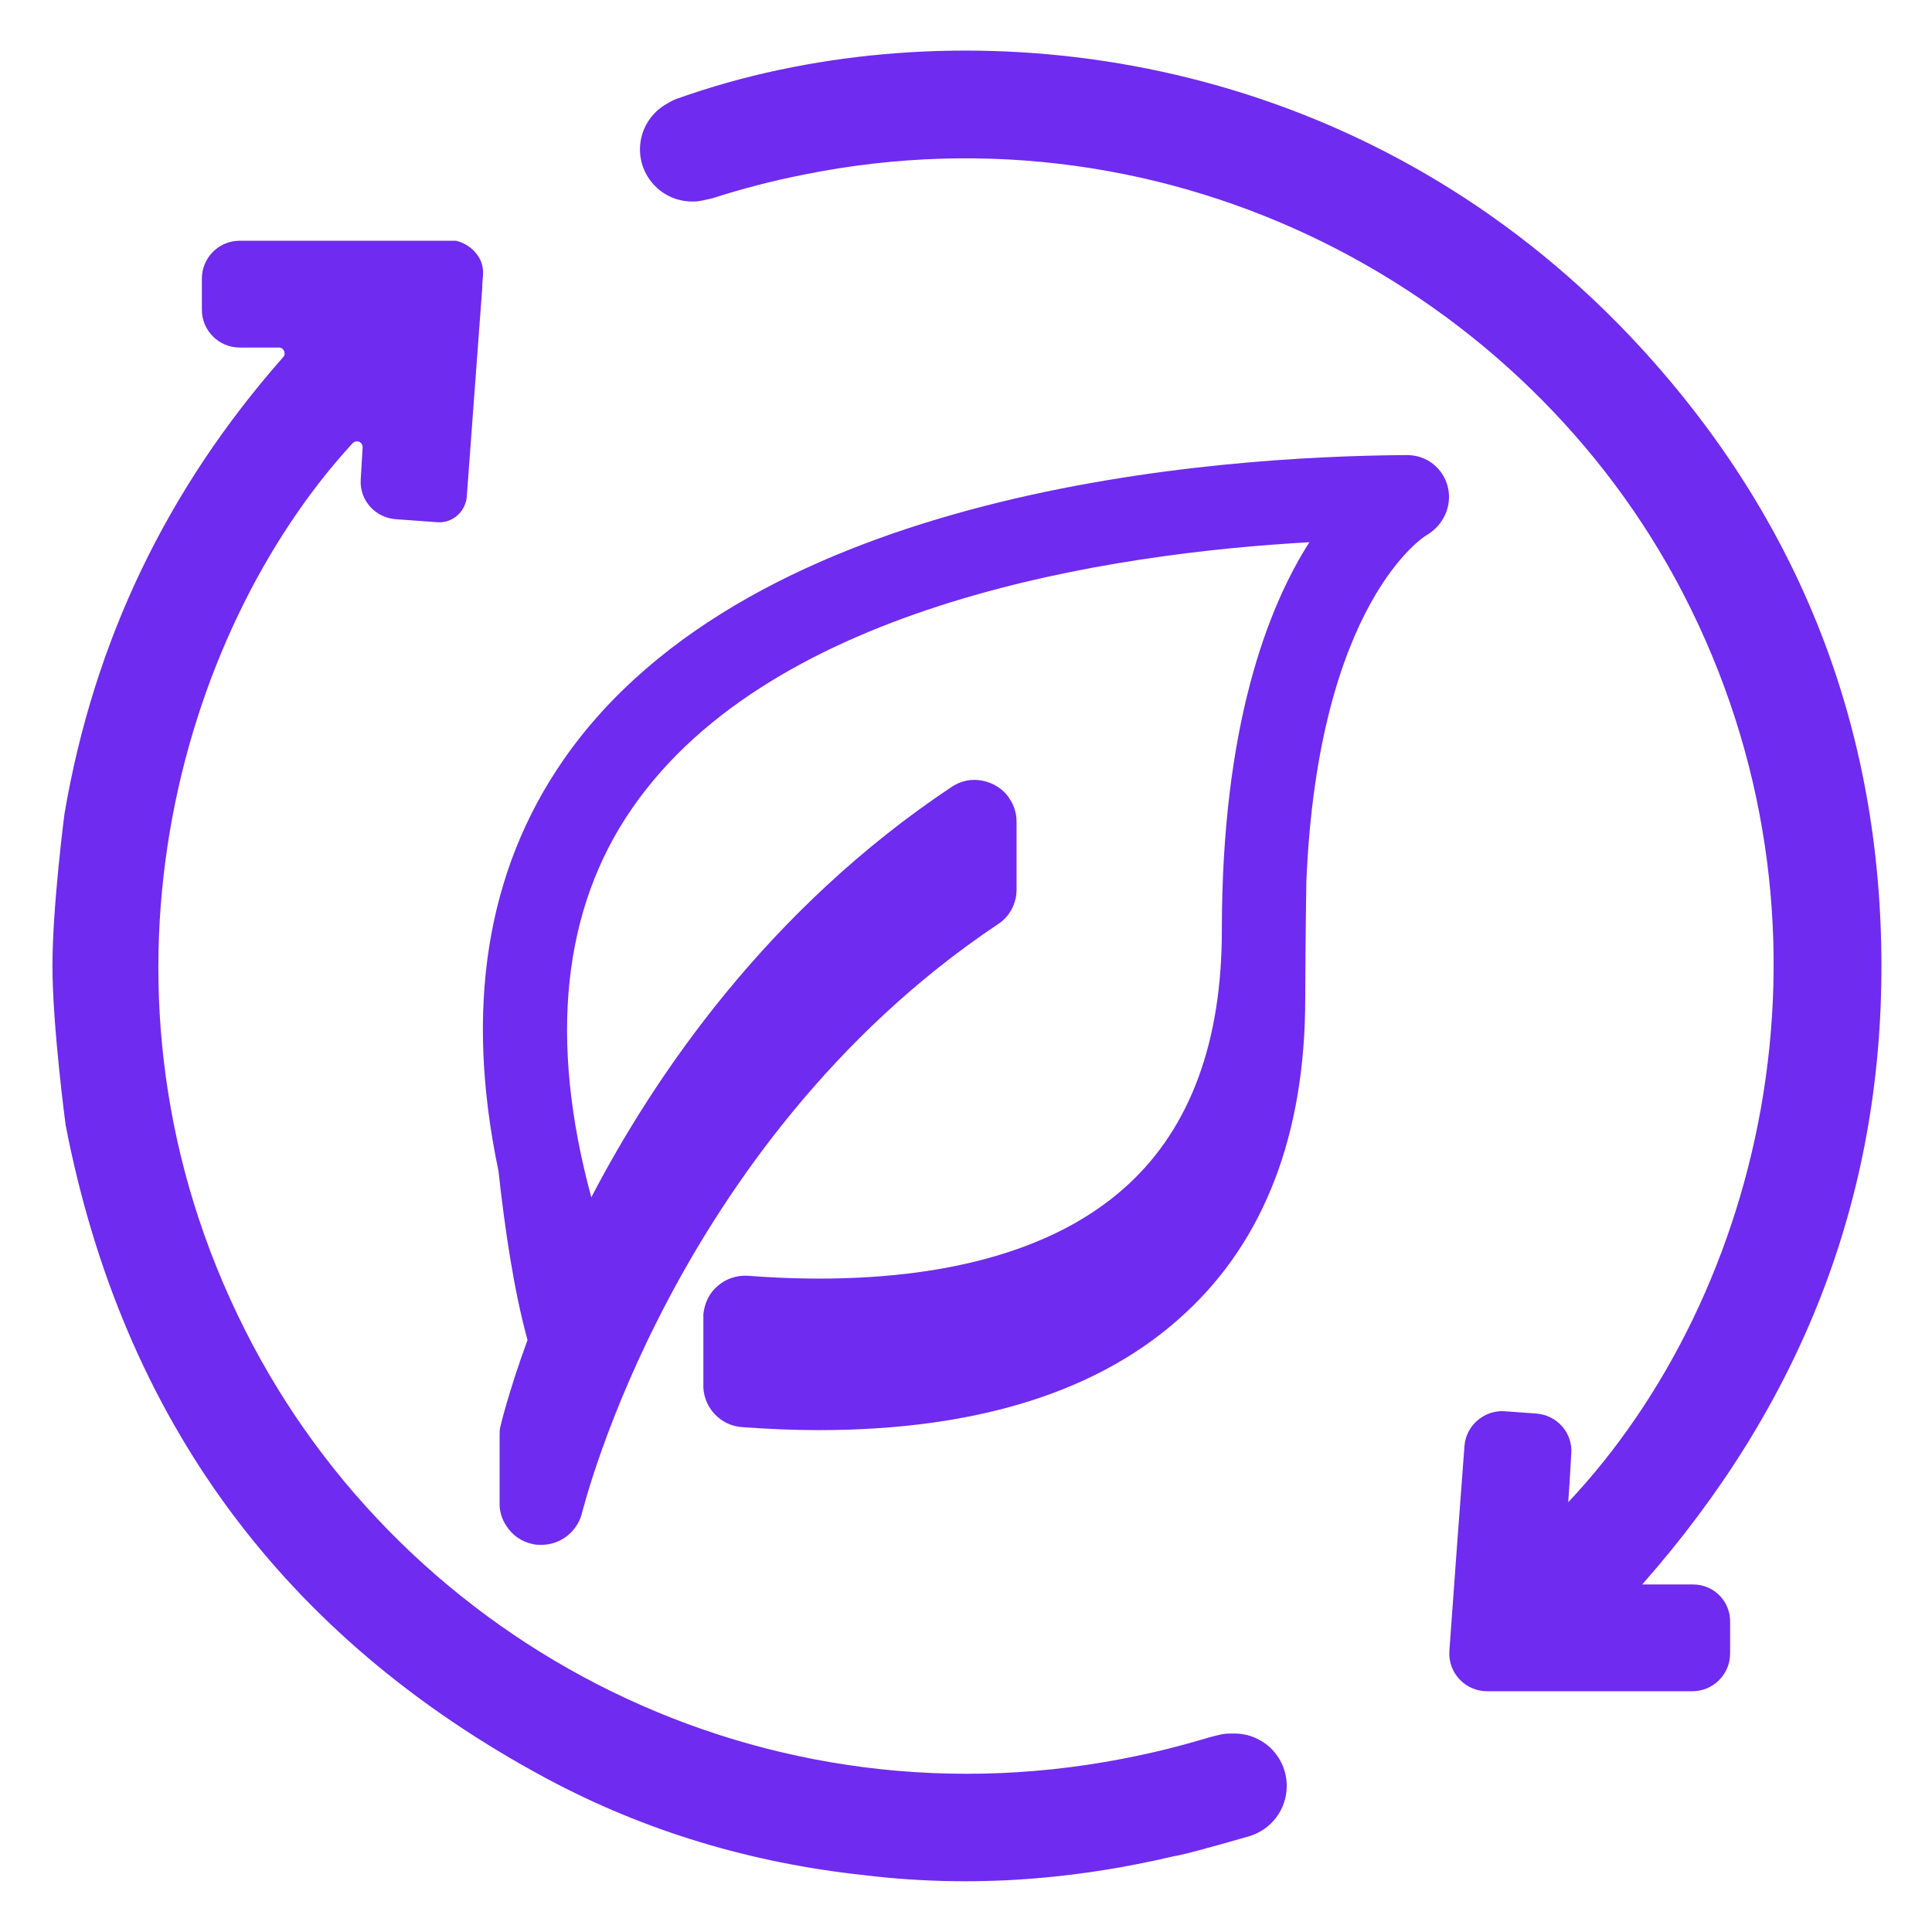
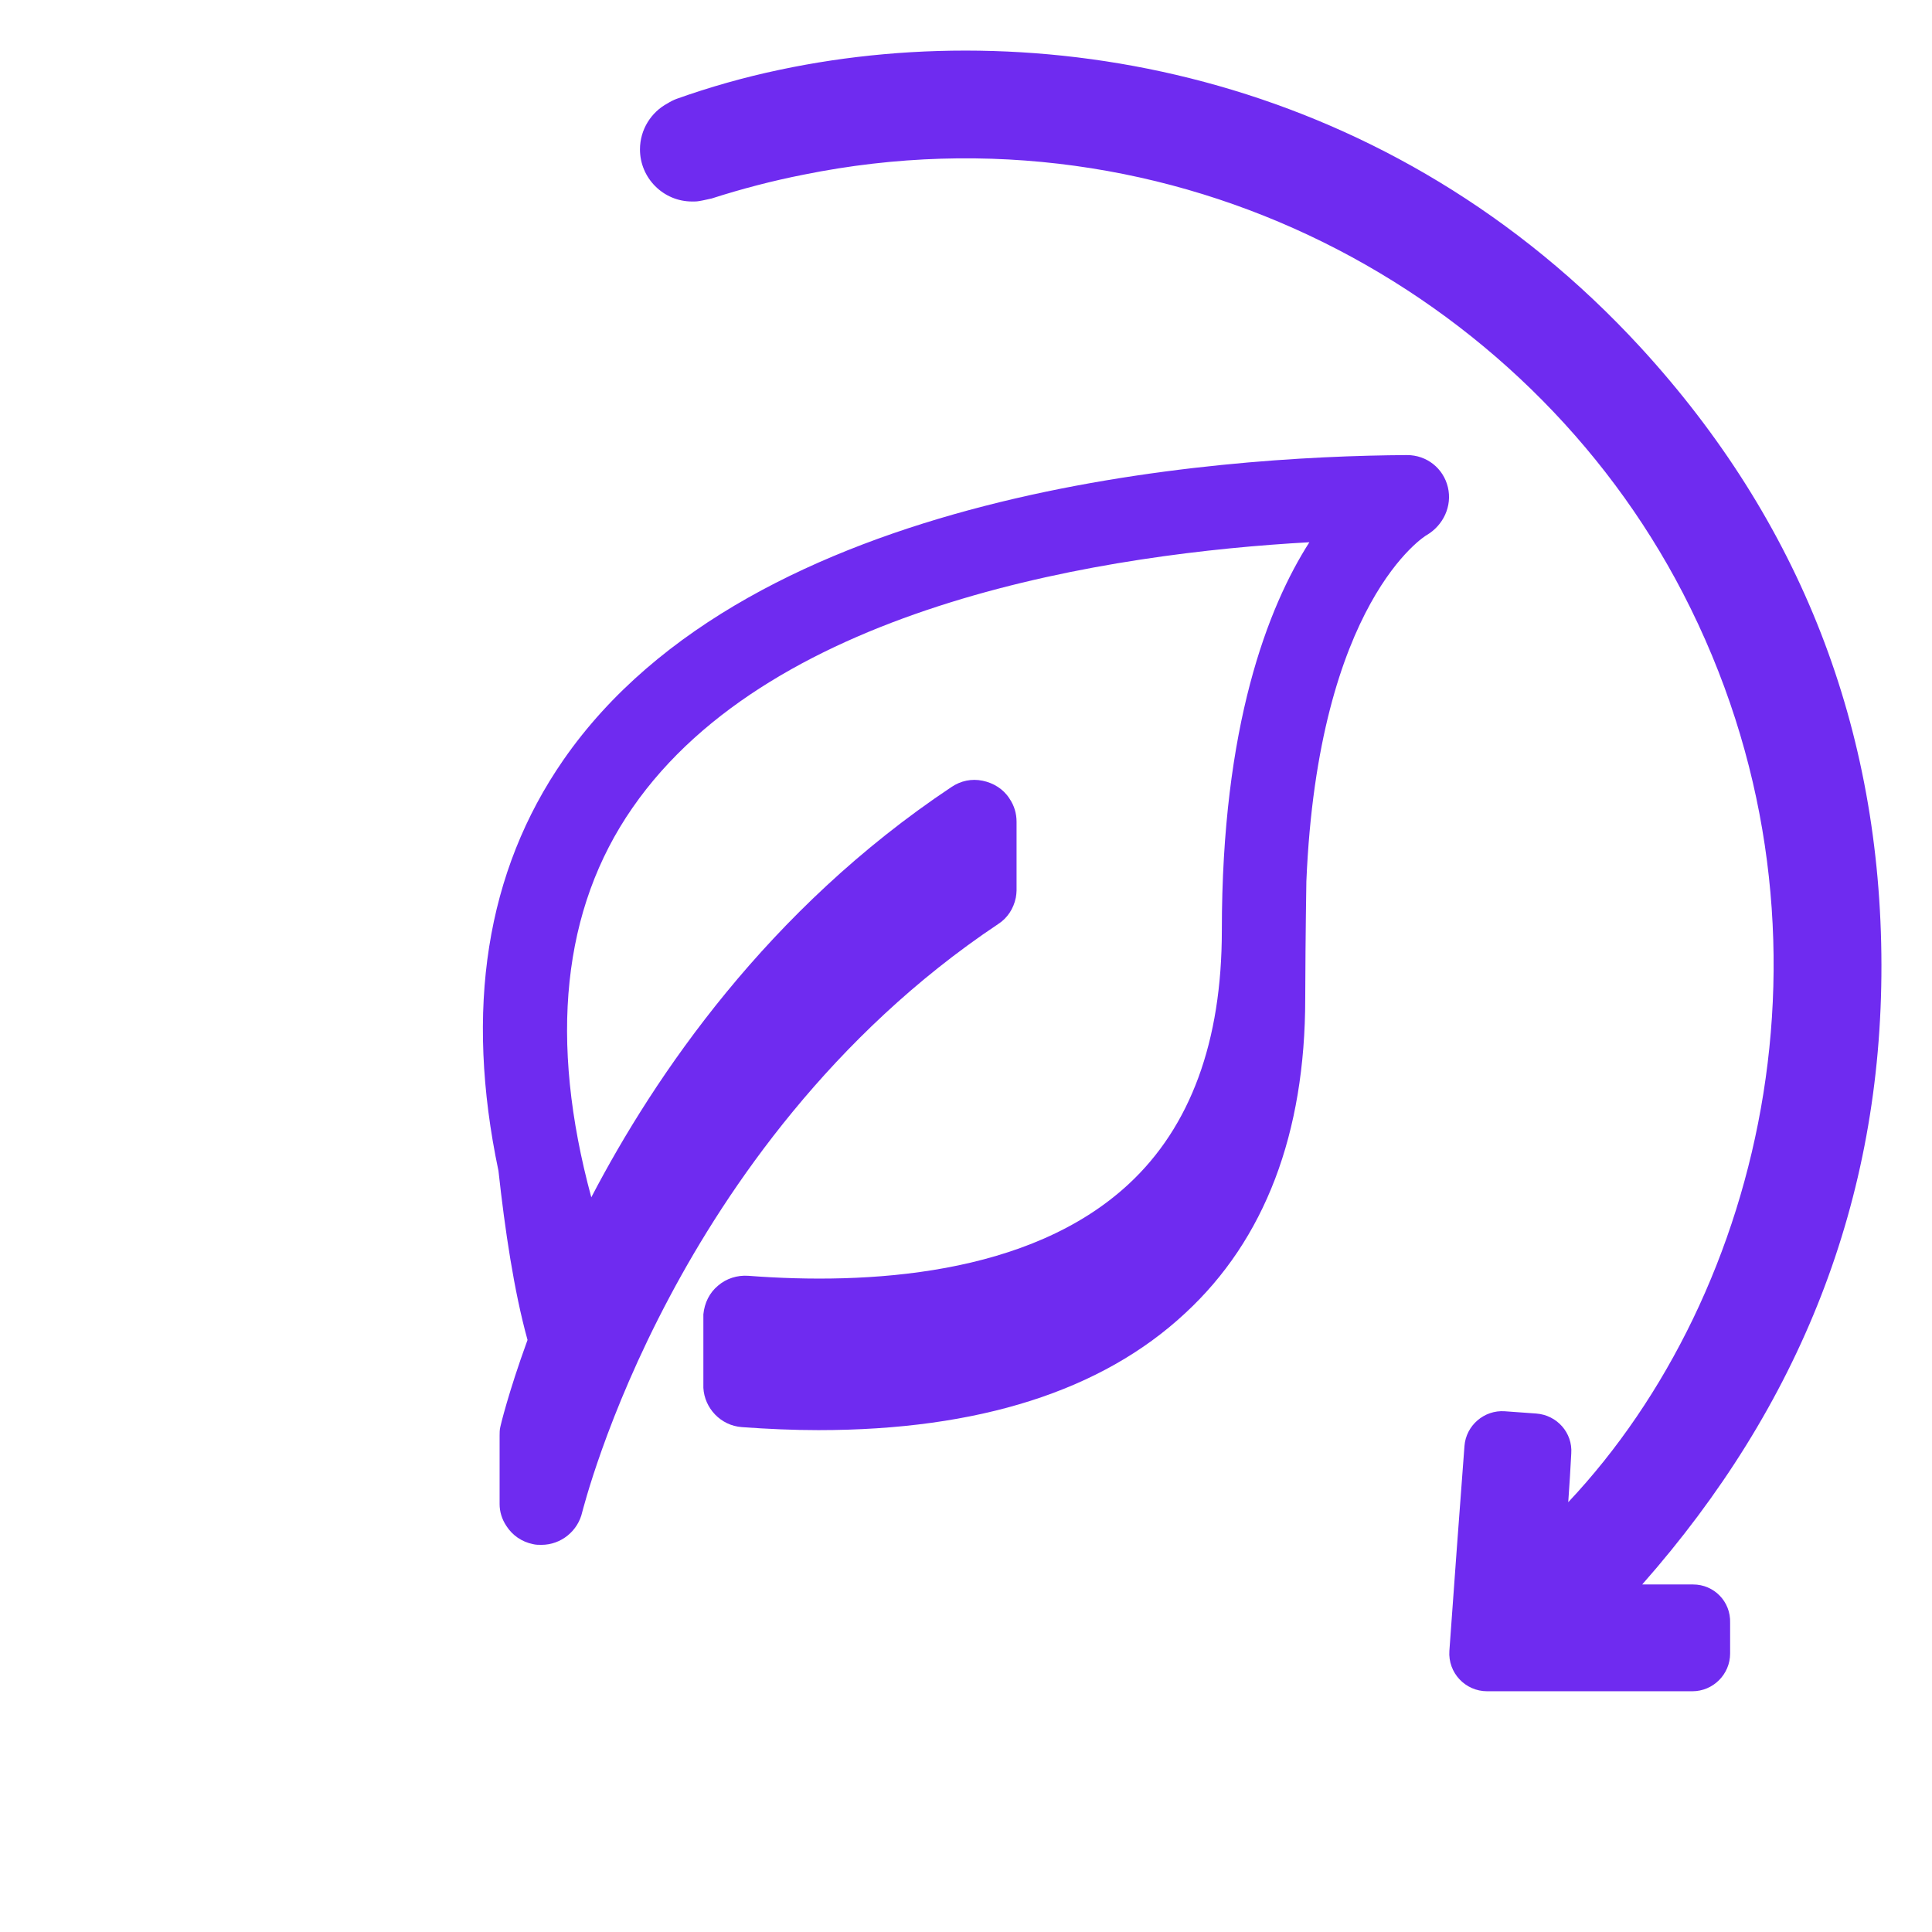
<svg xmlns="http://www.w3.org/2000/svg" version="1.1" id="Calque_1" x="0px" y="0px" viewBox="0 0 512 512" style="enable-background:new 0 0 512 512;" xml:space="preserve">
  <style type="text/css">
	.st0{fill:#6F2BF0;}
</style>
  <path class="st0" d="M383.7,129.1c-1.2-5-5.6-8.5-10.8-8.5c-50.6,0.3-173.7,8.8-223.6,80.8c-20.5,29.6-26.2,66.1-17.2,108.9  c1.7,15.5,4.1,31.8,7.7,44.8c-5.1,14-7.2,22.9-7.2,23c-0.2,0.8-0.2,1.6-0.2,2.4l0,0l0,17.6c0,0.1,0,0.2,0,0.3l0,0.2c0,0,0,0,0,0  c0,2,0.6,4,1.8,5.8c1.6,2.5,4.1,4.2,7,4.8c0.8,0.2,1.5,0.2,2.3,0.2c5.2,0,9.7-3.7,10.8-8.7c0.1-0.2,6.2-25.2,23.2-57.1  c15.3-28.8,42.8-69.2,87-98.7c2.5-1.6,4.1-4.1,4.7-7c0.1-0.6,0.2-1.3,0.2-1.9c0,0,0,0,0,0l0-0.1c0-0.1,0-0.2,0-0.3l0-17.8l0,0  c0-2.2-0.6-4.3-1.9-6.2c-1.6-2.5-4.2-4.1-7.1-4.7c-2.9-0.6-5.8,0-8.3,1.7c-48.6,32.4-78.5,76.3-95.4,108.7  c-11.3-41.7-7.7-76.4,10.9-103.2c37.5-54.2,127.2-67.5,179.4-70.4c-11,17.2-23.2,48.6-23.2,102.9c0,29.4-8.3,52-24.7,67.2  c-26.3,24.4-69.4,26.7-100.8,24.3c-2.9-0.2-5.8,0.7-8,2.6c-2.3,1.9-3.6,4.6-3.9,7.6c0,0.5,0,1,0,1.5l0,16.8c0,0.4,0,0.7,0,1.1l0,0.1  l0,0c0.3,5.4,4.6,10,10.2,10.4c6.8,0.5,13.7,0.8,20.3,0.8c42.4,0,75.1-10.4,97.2-31c21.1-19.5,31.8-47.6,31.8-83.4  c0-4.6,0.1-18.6,0.3-31c3.1-74.2,31.6-91.7,31.9-91.8C382.5,139.2,384.9,134.1,383.7,129.1z" />
  <g>
    <path class="st0" d="M448.7,419.9h-13.5c41.8-47.4,63.5-101.9,63.4-164.2c-0.1-62.6-21.5-117.5-63.8-163.6   C369,20.5,278.3,3.3,206.6,18.5c-9.5,2-18.6,4.6-27.3,7.7c-0.8,0.3-1.6,0.7-2.4,1.2c-4.3,2.3-7.3,6.9-7.3,12.2   c0,7.6,6.2,13.8,13.8,13.8c1.2,0,1.4,0,2.9-0.3c0.6-0.1,1.7-0.4,2.3-0.5c8.1-2.6,16.2-4.7,24.3-6.3C311,26.4,404.4,76.9,446,157.2   c45.3,87.5,21.7,185.6-30.4,240.9c0.3-4.4,0.6-8.7,0.8-12.9c0.4-5.5-3.8-10.2-9.3-10.6c-2.8-0.2-5.6-0.4-8.3-0.6   c-5.5-0.4-10.3,3.8-10.7,9.2c-1.4,18.3-2.7,36.3-4,54.3c-0.4,5.8,4.2,10.7,10,10.7h54.4c5.5,0,10-4.5,10-10v-8.1   C458.7,424.4,454.2,419.9,448.7,419.9z" />
-     <path class="st0" d="M17.1,215.6c7.8-45.8,27.2-86.1,57.9-120.9l0,0c0.9-0.9,0.3-2.6-1.1-2.6H63.5c-5.5,0-10-4.5-10-10v-8.3   c0-5.5,4.5-10,10-10h57.4c2.8,0.7,5.2,2.6,6.4,5.1c0.6,1.3,0.8,2.7,0.7,4.1c-0.1,1.1-0.2,2.2-0.2,3.3l-4.1,55.3   c-0.3,4-3.8,7.1-7.8,6.8l-2.6-0.2l-8.4-0.6c-5.5-0.4-9.7-5.1-9.3-10.6l0.5-8.4c0.1-1.5-1.7-2.2-2.7-1.1   C47.3,167.7,19.9,263.3,65,352.6c42.3,83.9,137.9,133.8,236.9,112.6c5.8-1.2,11.5-2.7,17.3-4.4c1.6-0.5,3.2-0.9,4.6-1.2   c1.1-0.2,2.1-0.2,3.3-0.2c7.7,0,13.9,6.2,13.9,13.9c0,6.3-4.2,11.6-9.9,13.3c0,0-13.7,4-18.8,5.1c-1.1,0.2-2.2,0.4-3.3,0.7   c-19,4.3-46.9,8.6-80.3,4.5l0,0c-29.5-3.2-57.6-11.5-83.9-25.6C75,433.8,32.5,376,17.4,298.2c0,0-3.5-26.2-3.5-42.2   S17.1,215.6,17.1,215.6z" />
  </g>
</svg>